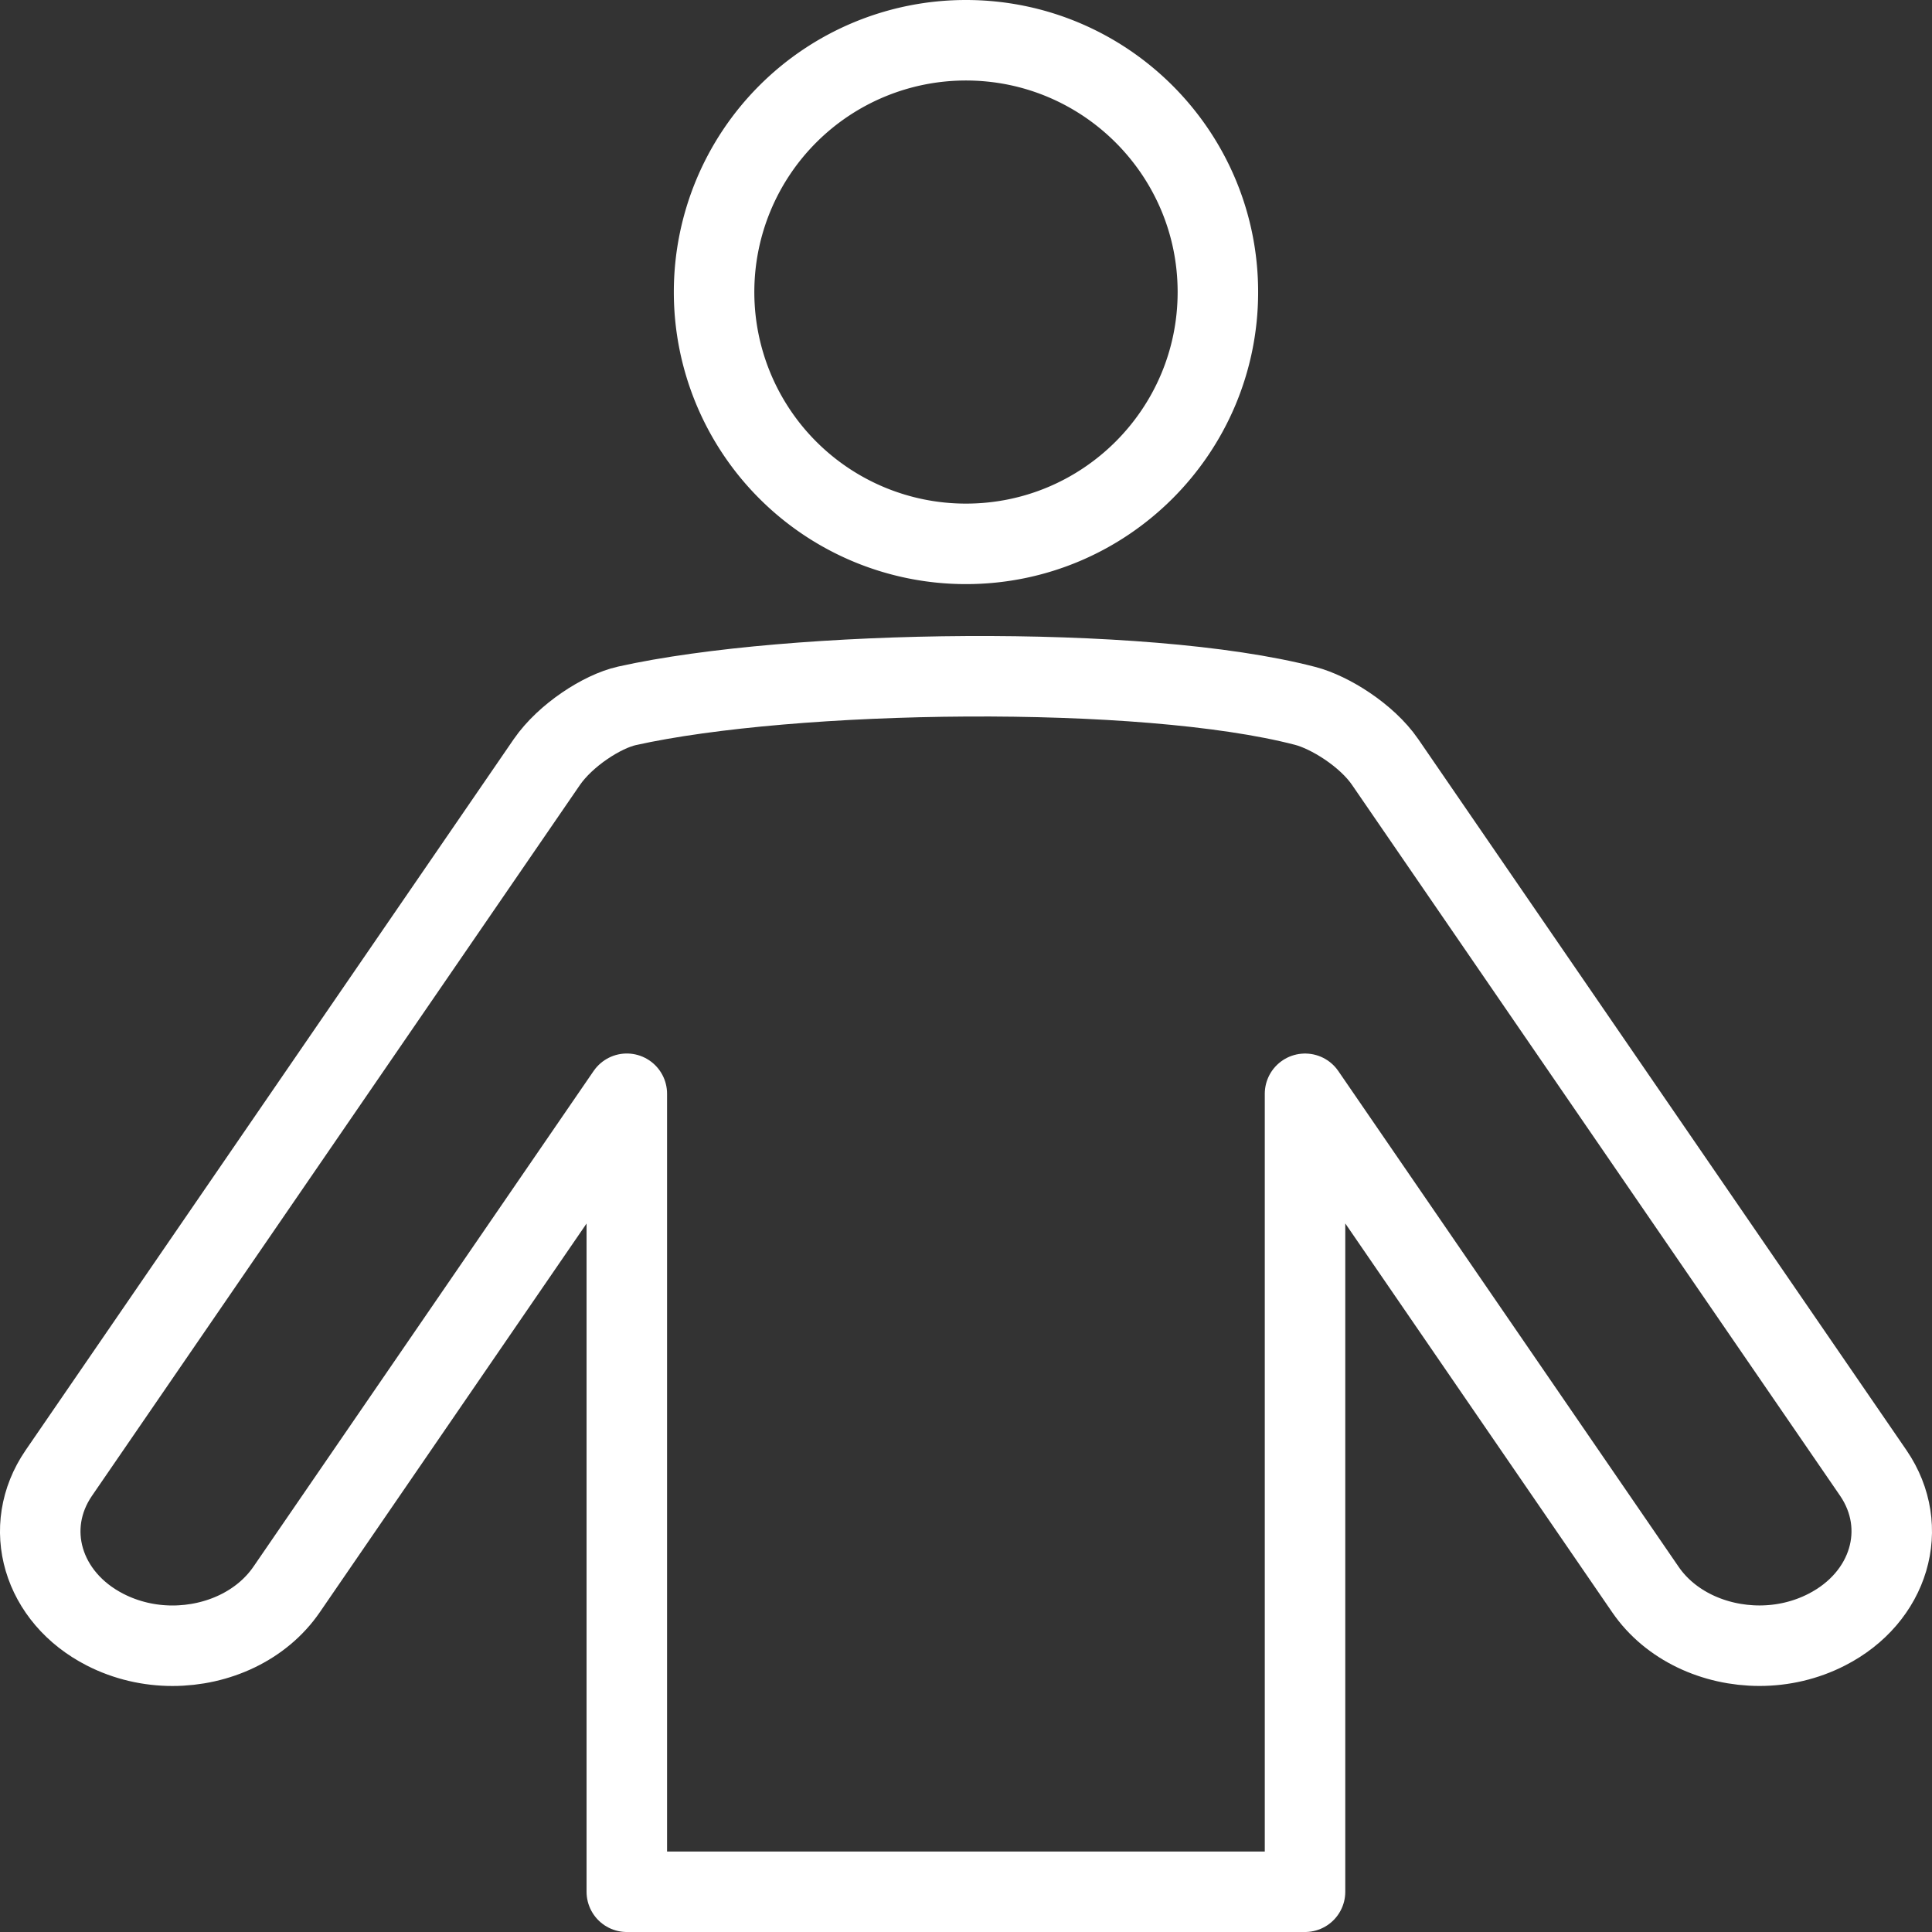
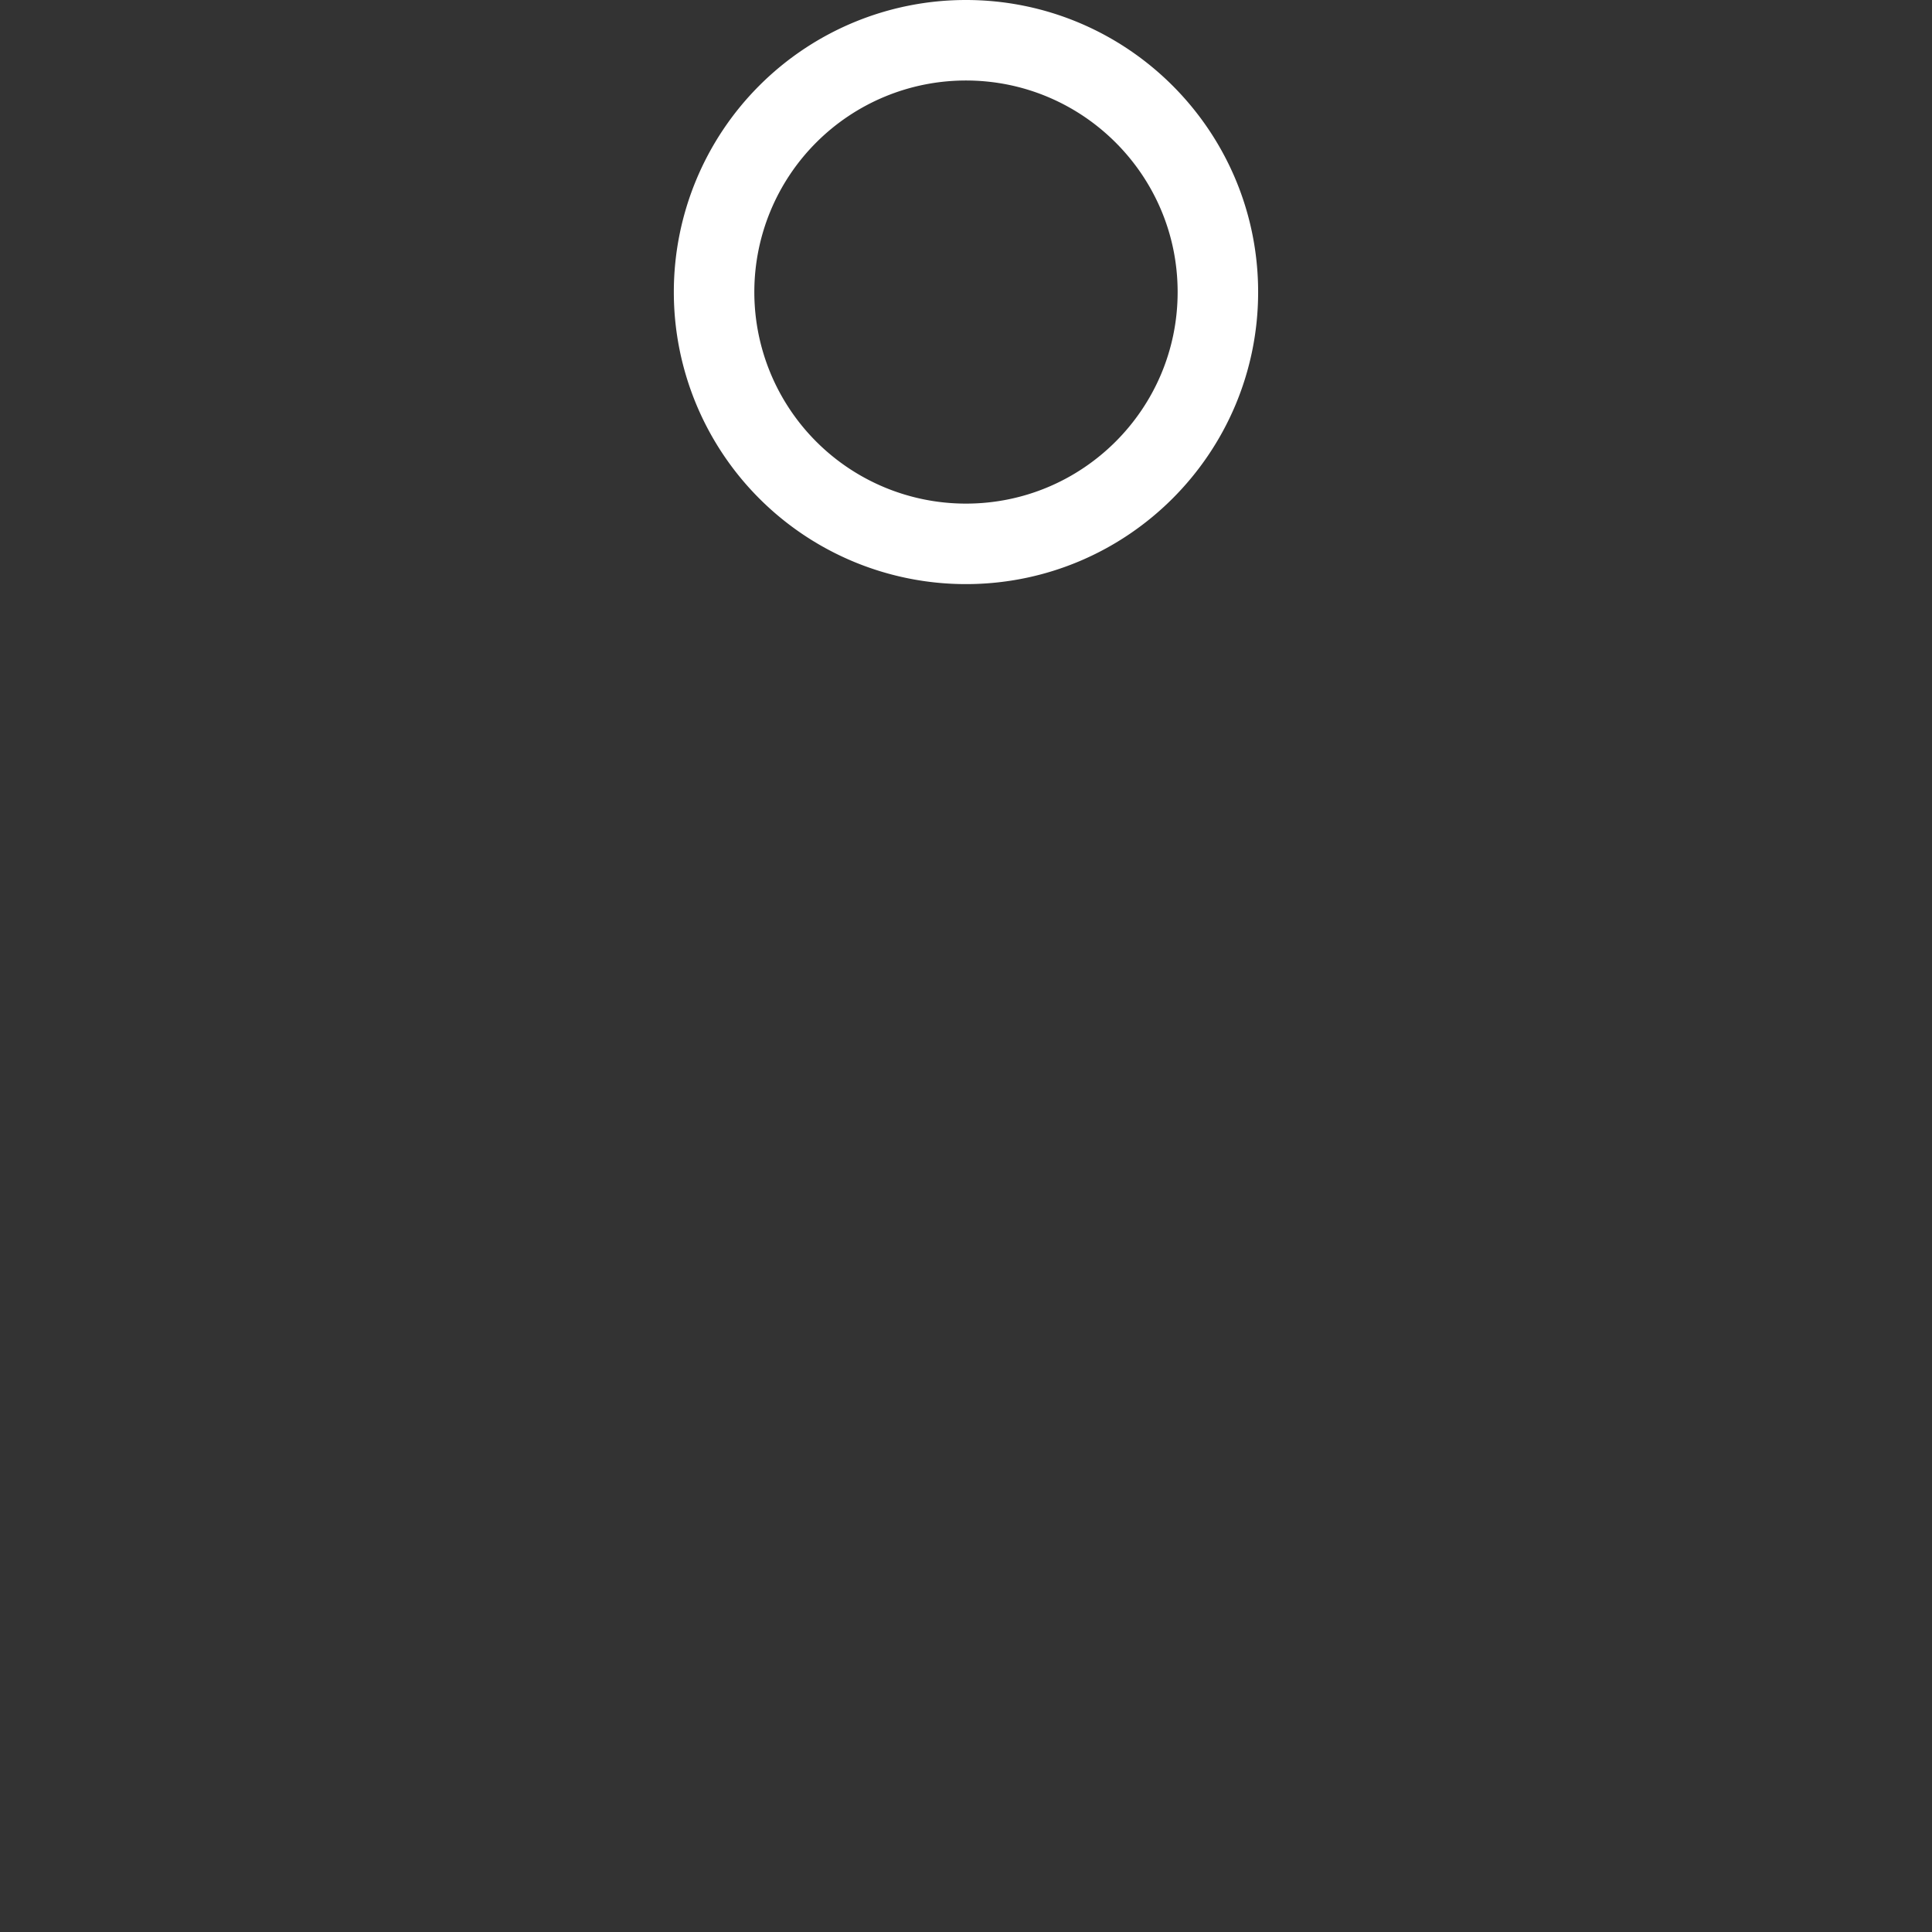
<svg xmlns="http://www.w3.org/2000/svg" width="48" height="48" fill="rgba(255,255,255,1)" viewBox="0 0 48 48">
  <rect x="0" y="0" width="48" height="48" fill="#333333" stroke="none" />
  <g fill="none" stroke="rgba(255,255,255,1)" stroke-width="2" stroke-miterlimit="10">
    <path d="M23.998 13.512c3.454 0 6.26-2.8 6.26-6.256S27.45 1 23.997 1a6.256 6.256 0 0 0 0 12.512z" />
-     <path stroke-linejoin="round" d="M32.425 27.175l8.457 12.32c.615.895 1.71 1.392 2.833 1.392.57 0 1.147-.13 1.672-.4 1.563-.8 2.078-2.538 1.155-3.89L34.412 18.93c-.458-.665-1.374-1.235-1.987-1.393-4.032-1.05-12.77-.91-16.85 0-.622.14-1.528.73-1.987 1.393L1.46 36.598c-.925 1.35-.413 3.09 1.15 3.89.526.27 1.105.4 1.674.4 1.125 0 2.216-.497 2.834-1.394l8.455-12.32V47h16.85V27.175z" />
  </g>
</svg>